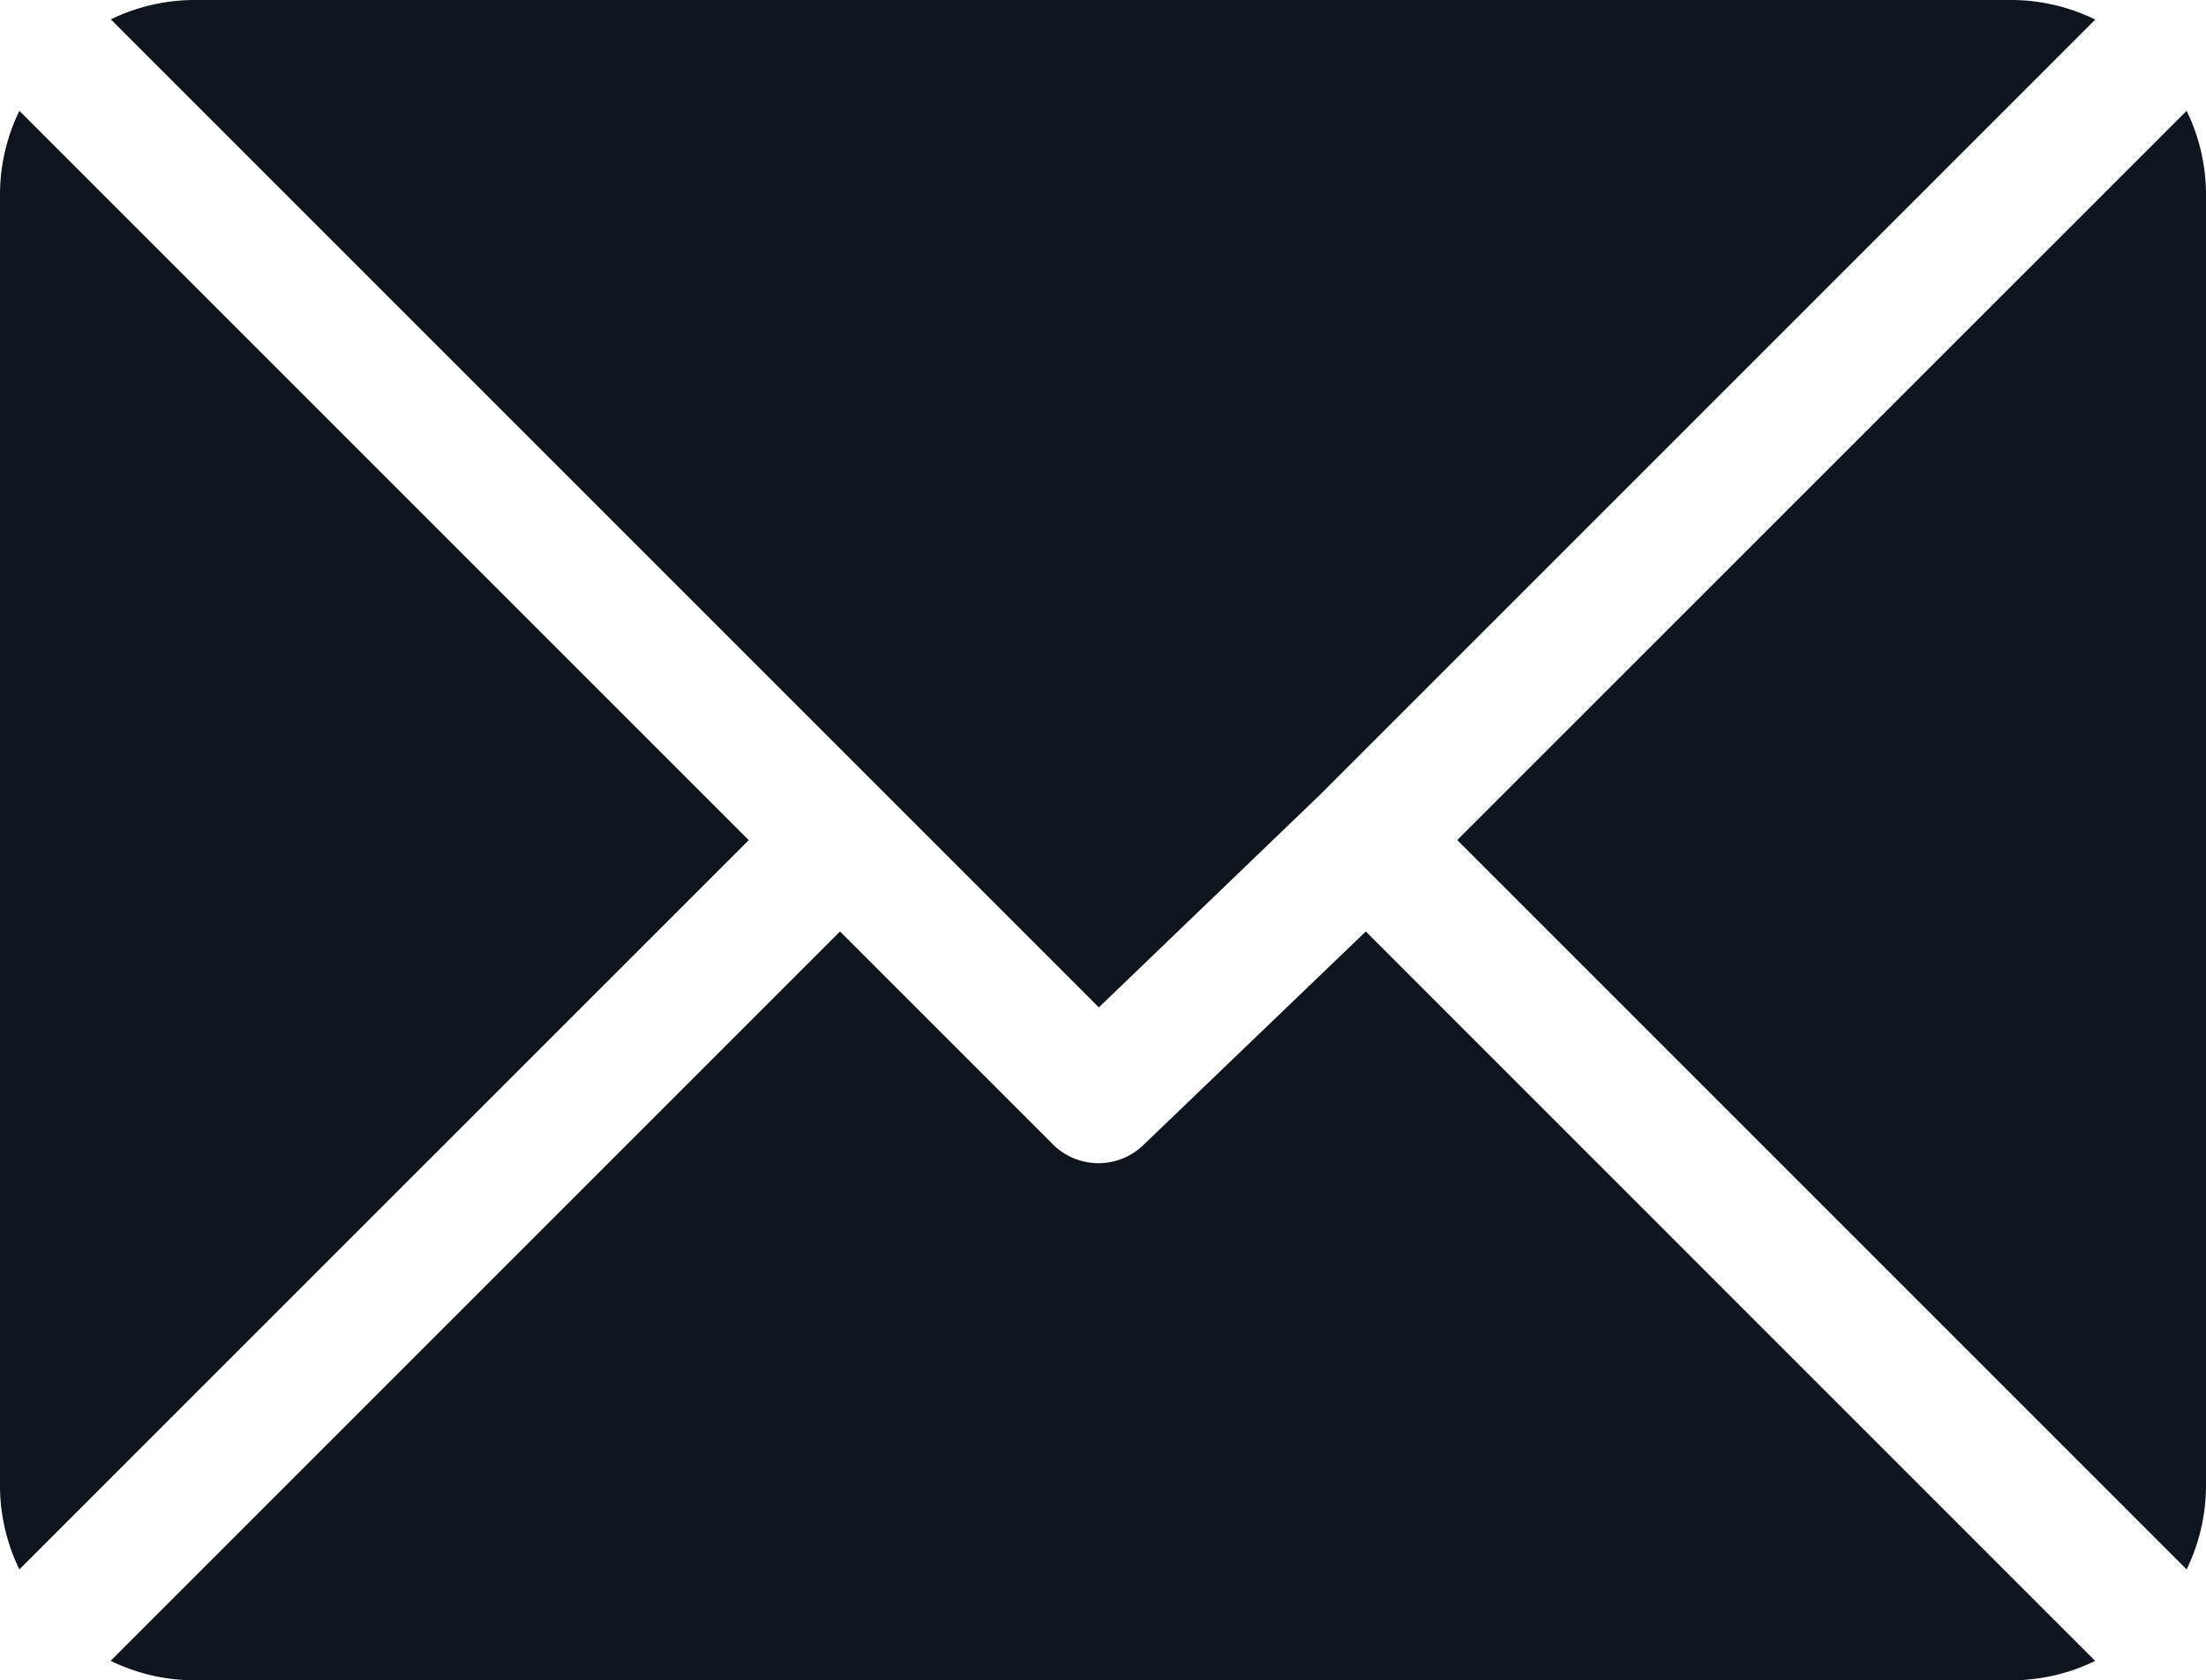
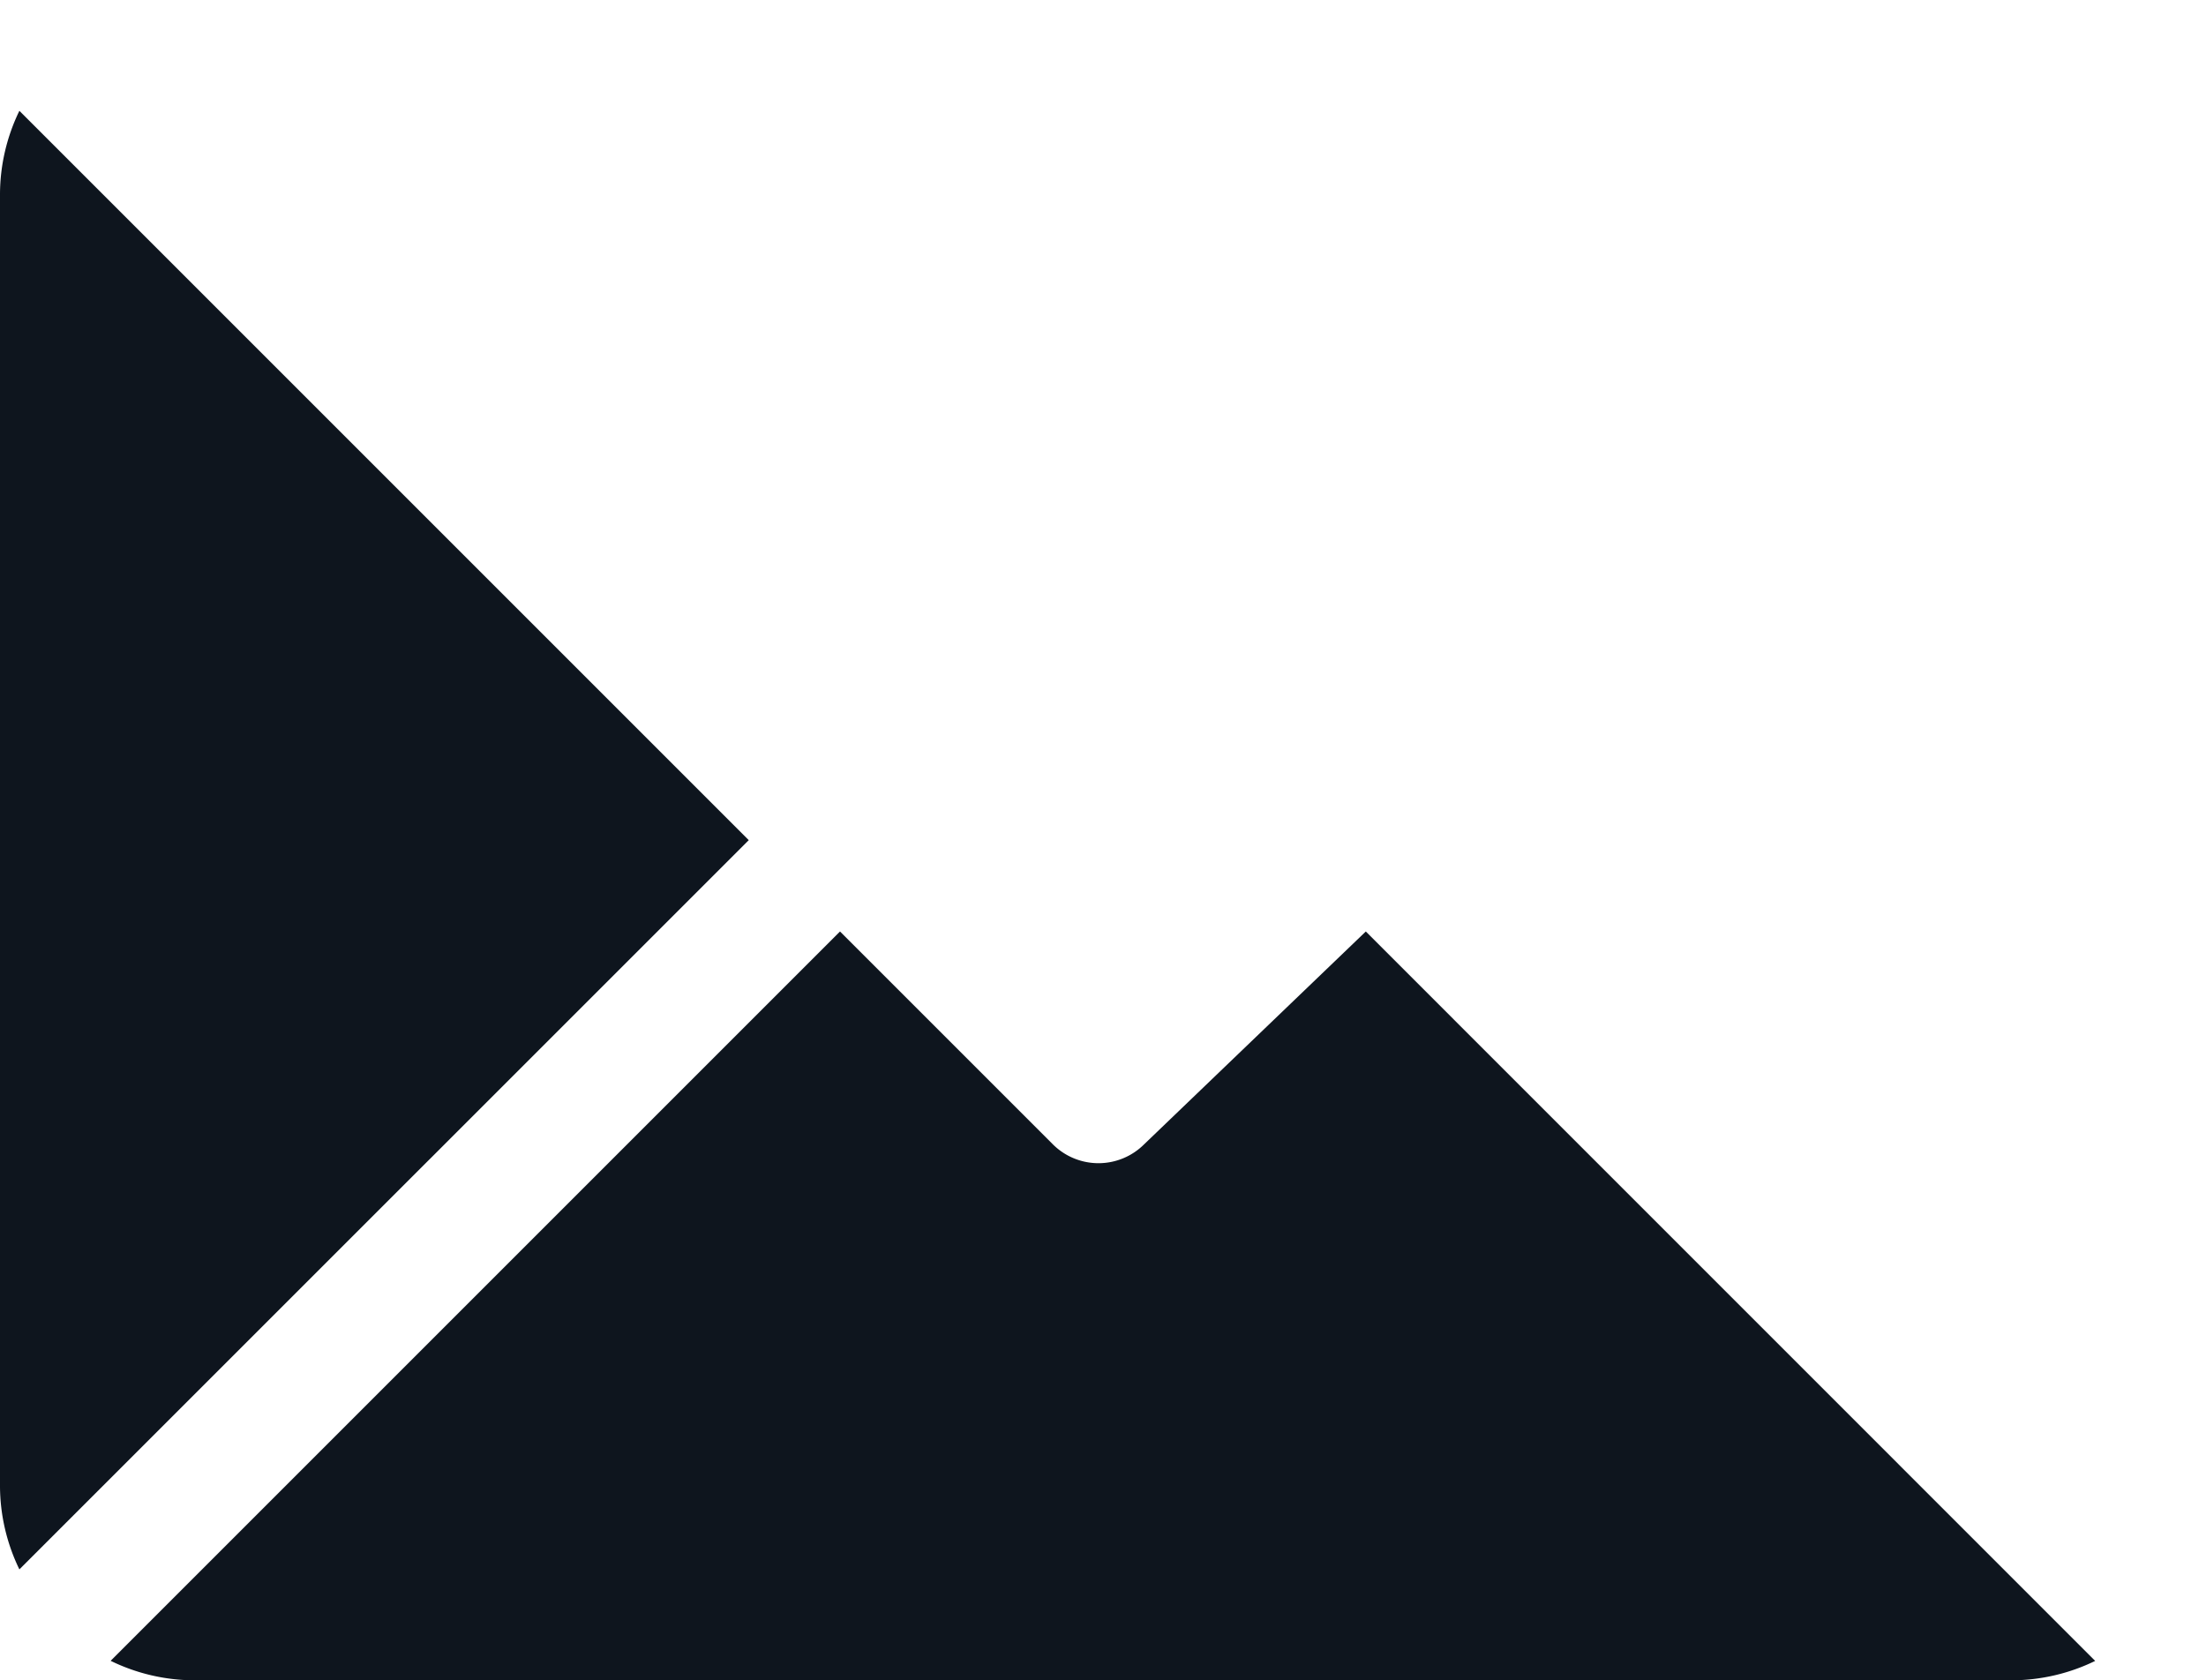
<svg xmlns="http://www.w3.org/2000/svg" id="email" width="23.667" height="18.027" viewBox="0 0 23.667 18.027">
  <g id="Group_272" data-name="Group 272" transform="translate(1.189 0)">
    <g id="Group_271" data-name="Group 271">
-       <path id="Path_308" data-name="Path 308" d="M46.119,61H26.612a2.056,2.056,0,0,0-.891.208l10.6,10.6,2.375-2.283h0l8.315-8.315A2.056,2.056,0,0,0,46.119,61Z" transform="translate(-25.721 -61)" fill="#0e151e" />
-     </g>
+       </g>
  </g>
  <g id="Group_274" data-name="Group 274" transform="translate(15.634 1.189)">
    <g id="Group_273" data-name="Group 273">
-       <path id="Path_309" data-name="Path 309" d="M346.038,86.728l-7.825,7.824,7.825,7.825a2.056,2.056,0,0,0,.208-.891V87.619A2.056,2.056,0,0,0,346.038,86.728Z" transform="translate(-338.213 -86.728)" fill="#0e151e" />
-     </g>
+       </g>
  </g>
  <g id="Group_276" data-name="Group 276" transform="translate(0 1.189)">
    <g id="Group_275" data-name="Group 275">
      <path id="Path_310" data-name="Path 310" d="M.208,86.721A2.056,2.056,0,0,0,0,87.612v13.867a2.056,2.056,0,0,0,.208.891l7.825-7.824Z" transform="translate(0 -86.721)" fill="#0e151e" />
    </g>
  </g>
  <g id="Group_278" data-name="Group 278" transform="translate(1.189 9.994)">
    <g id="Group_277" data-name="Group 277">
      <path id="Path_311" data-name="Path 311" d="M39.178,277.211,36.8,279.494a.693.693,0,0,1-.98,0l-2.283-2.283-7.825,7.825a2.055,2.055,0,0,0,.891.209H46.112a2.056,2.056,0,0,0,.891-.208Z" transform="translate(-25.714 -277.211)" fill="#0e151e" />
    </g>
  </g>
</svg>